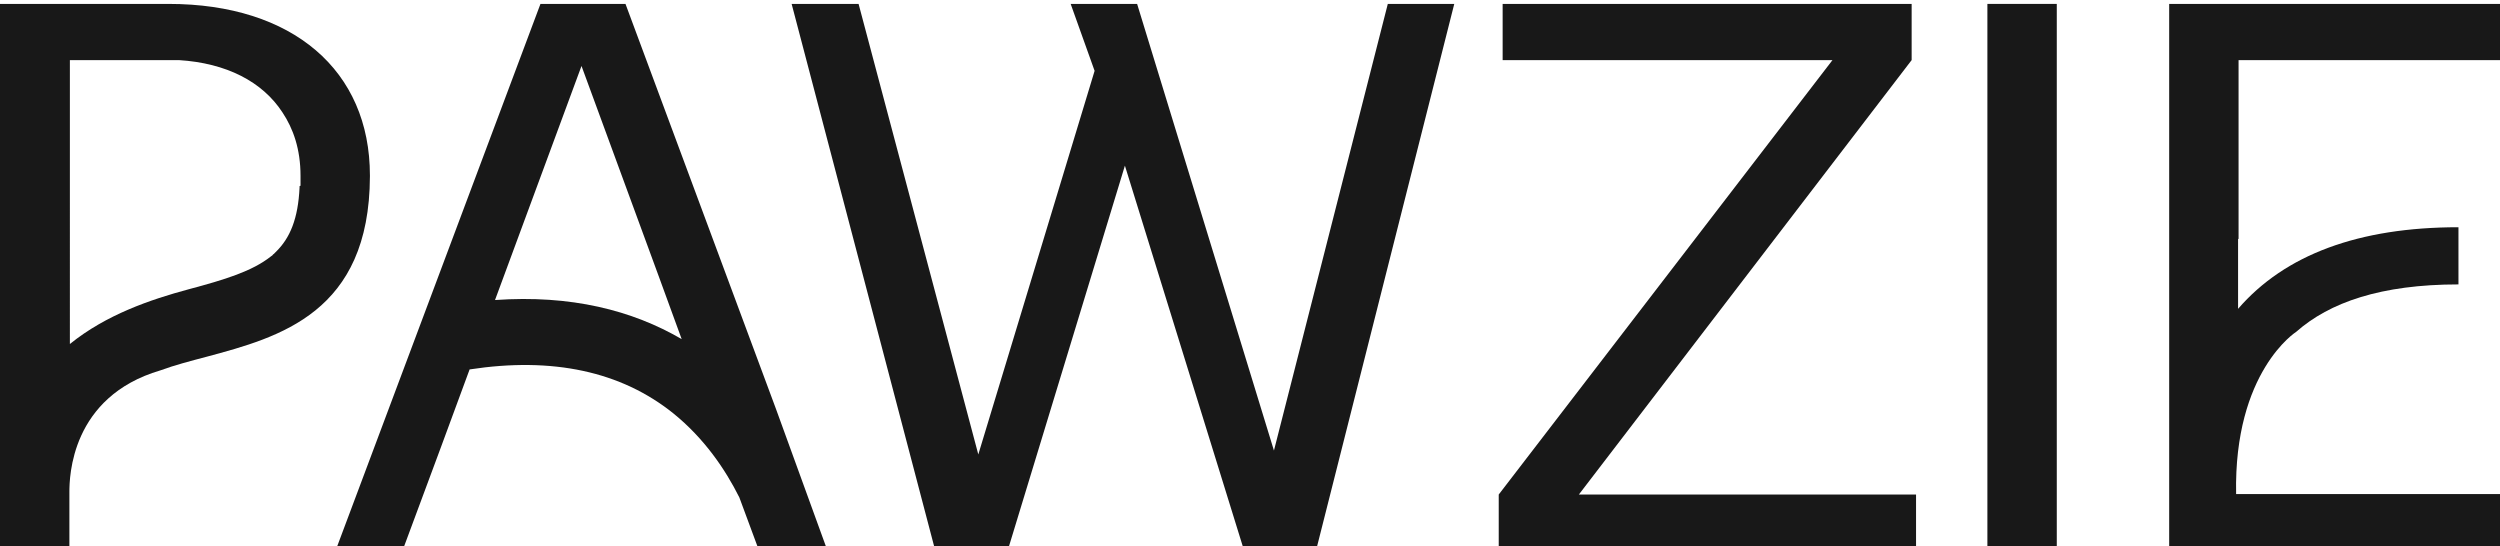
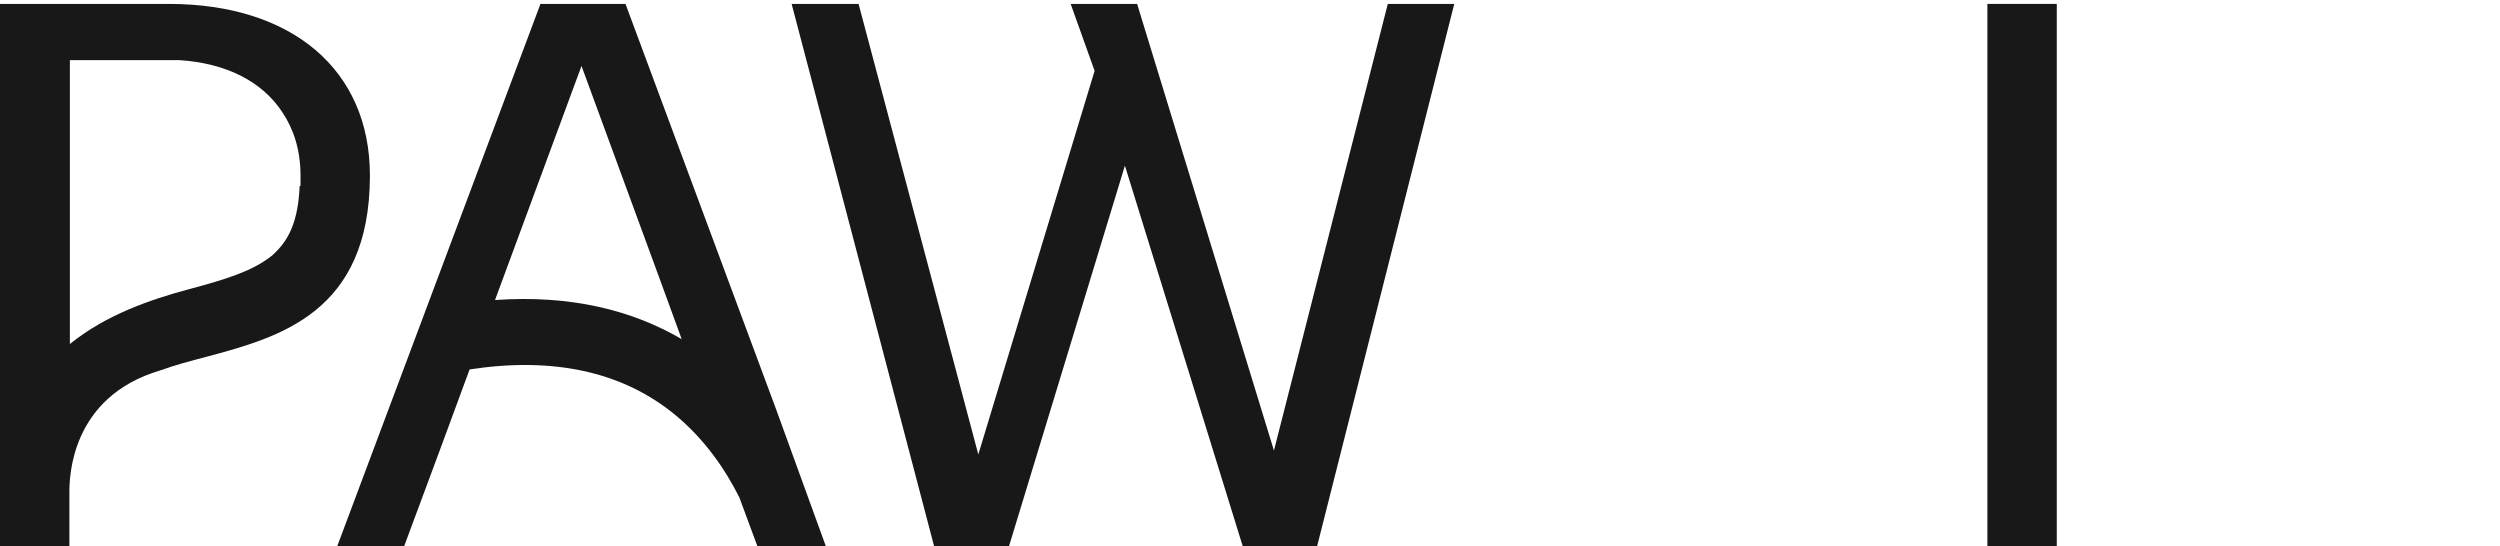
<svg xmlns="http://www.w3.org/2000/svg" viewBox="0 0 511.6 111.8" version="1.1" id="Layer_1">
  <polygon fill="#181818" points="260.7 92.2 232.7 .8 219.1 .8 224 14.5 200.2 93 175.7 .8 162 .8 191.4 112.7 206.2 112.7 230.2 33.9 254.6 112.7 269.3 112.7 297.6 .8 284 .8 260.7 92.2" />
-   <polygon fill="#181818" points="391.2 12.3 391.2 .8 307.5 .8 307.5 12.3 375 12.3 306.7 101.2 306.7 112.7 392.1 112.7 392.1 101.2 323.1 101.2 391.2 12.3" />
  <rect fill="#181818" height="111.8" width="14.2" y=".8" x="406.7" />
  <path fill="#181818" d="M128,.8h-17.4l-41.9,111.8h13.7l7.8-21,5.9-16c17-2.6,31,.4,41.7,9,6.3,5.1,10.6,11.4,13.5,17.2l4,10.8h14l-10.5-28.9L128,.8ZM101.3,61.4l17.7-47.9,15.9,43.3h0s4.6,12.6,4.6,12.6c-10.1-5.9-22.7-9.1-38.2-8Z" />
  <path fill="#181818" d="M75.7,36.1c0,0,0-.1,0-.2C75.7,14.4,59.9.8,34.5.8H0v111.8h14.2v-11.9c0-3.1.3-19.5,18.6-24.9h0c3-1.1,6.1-1.9,9.5-2.8,14.9-4,33.3-9,33.4-36.9h0ZM61.3,38.1c0,0,0,.2,0,.3-.3,6.3-1.9,10.3-4.9,13.2-.1.1-.3.3-.4.4-.1,0-.2.2-.3.3,0,0-.2.1-.3.2-3.8,3-9.3,4.7-16.8,6.7-7.8,2.1-16.9,5.2-24.3,11.2V12.3h19.7c.4,0,.8,0,1.2,0h0s.5,0,1.4,0c9.7.6,17.1,4.4,21.2,10.7,2.2,3.3,3.7,7.5,3.7,13,0,.7,0,1.3,0,2Z" />
-   <path fill="#181818" d="M458.1,48.9V12.3h53.5V.8h-67.7v111.8h67.7v-11.5h-54c-.5-25.1,12.3-33.2,12.3-33.2,6.8-6,17.3-9.7,33.2-9.7v-11.7c-20.4,0-35.5,5.6-45.1,16.7v-14.3Z" />
</svg>